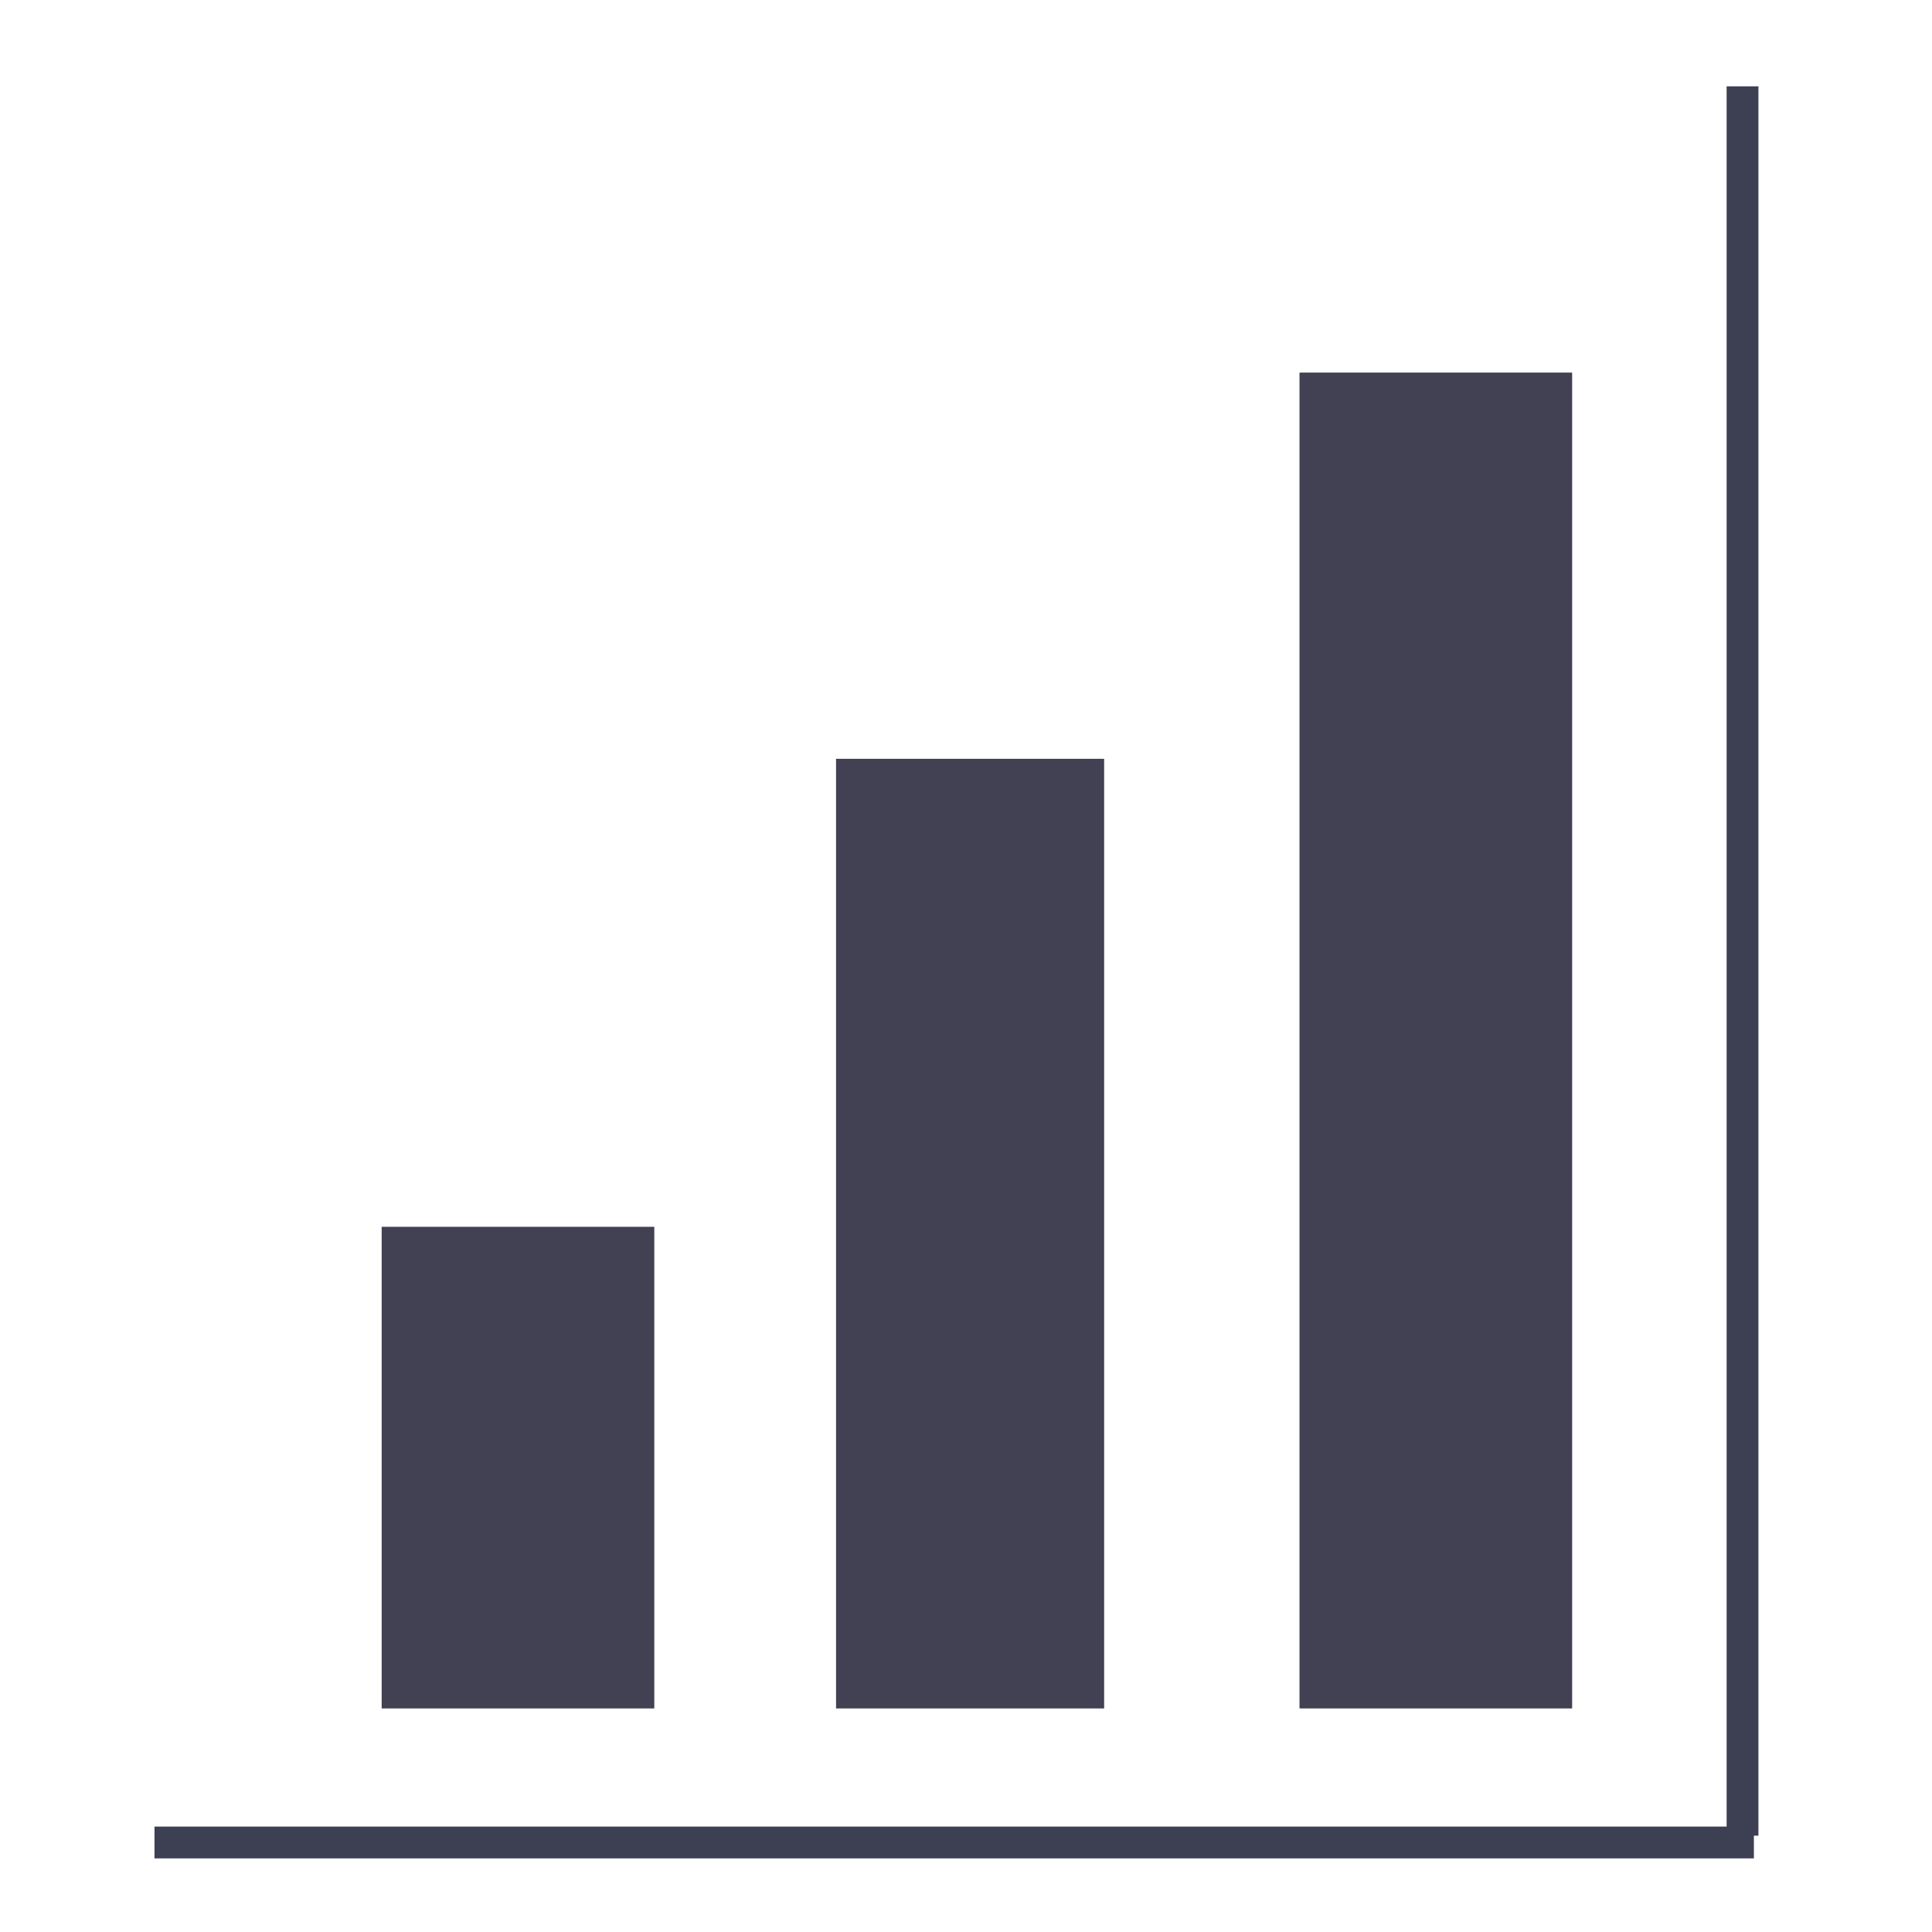
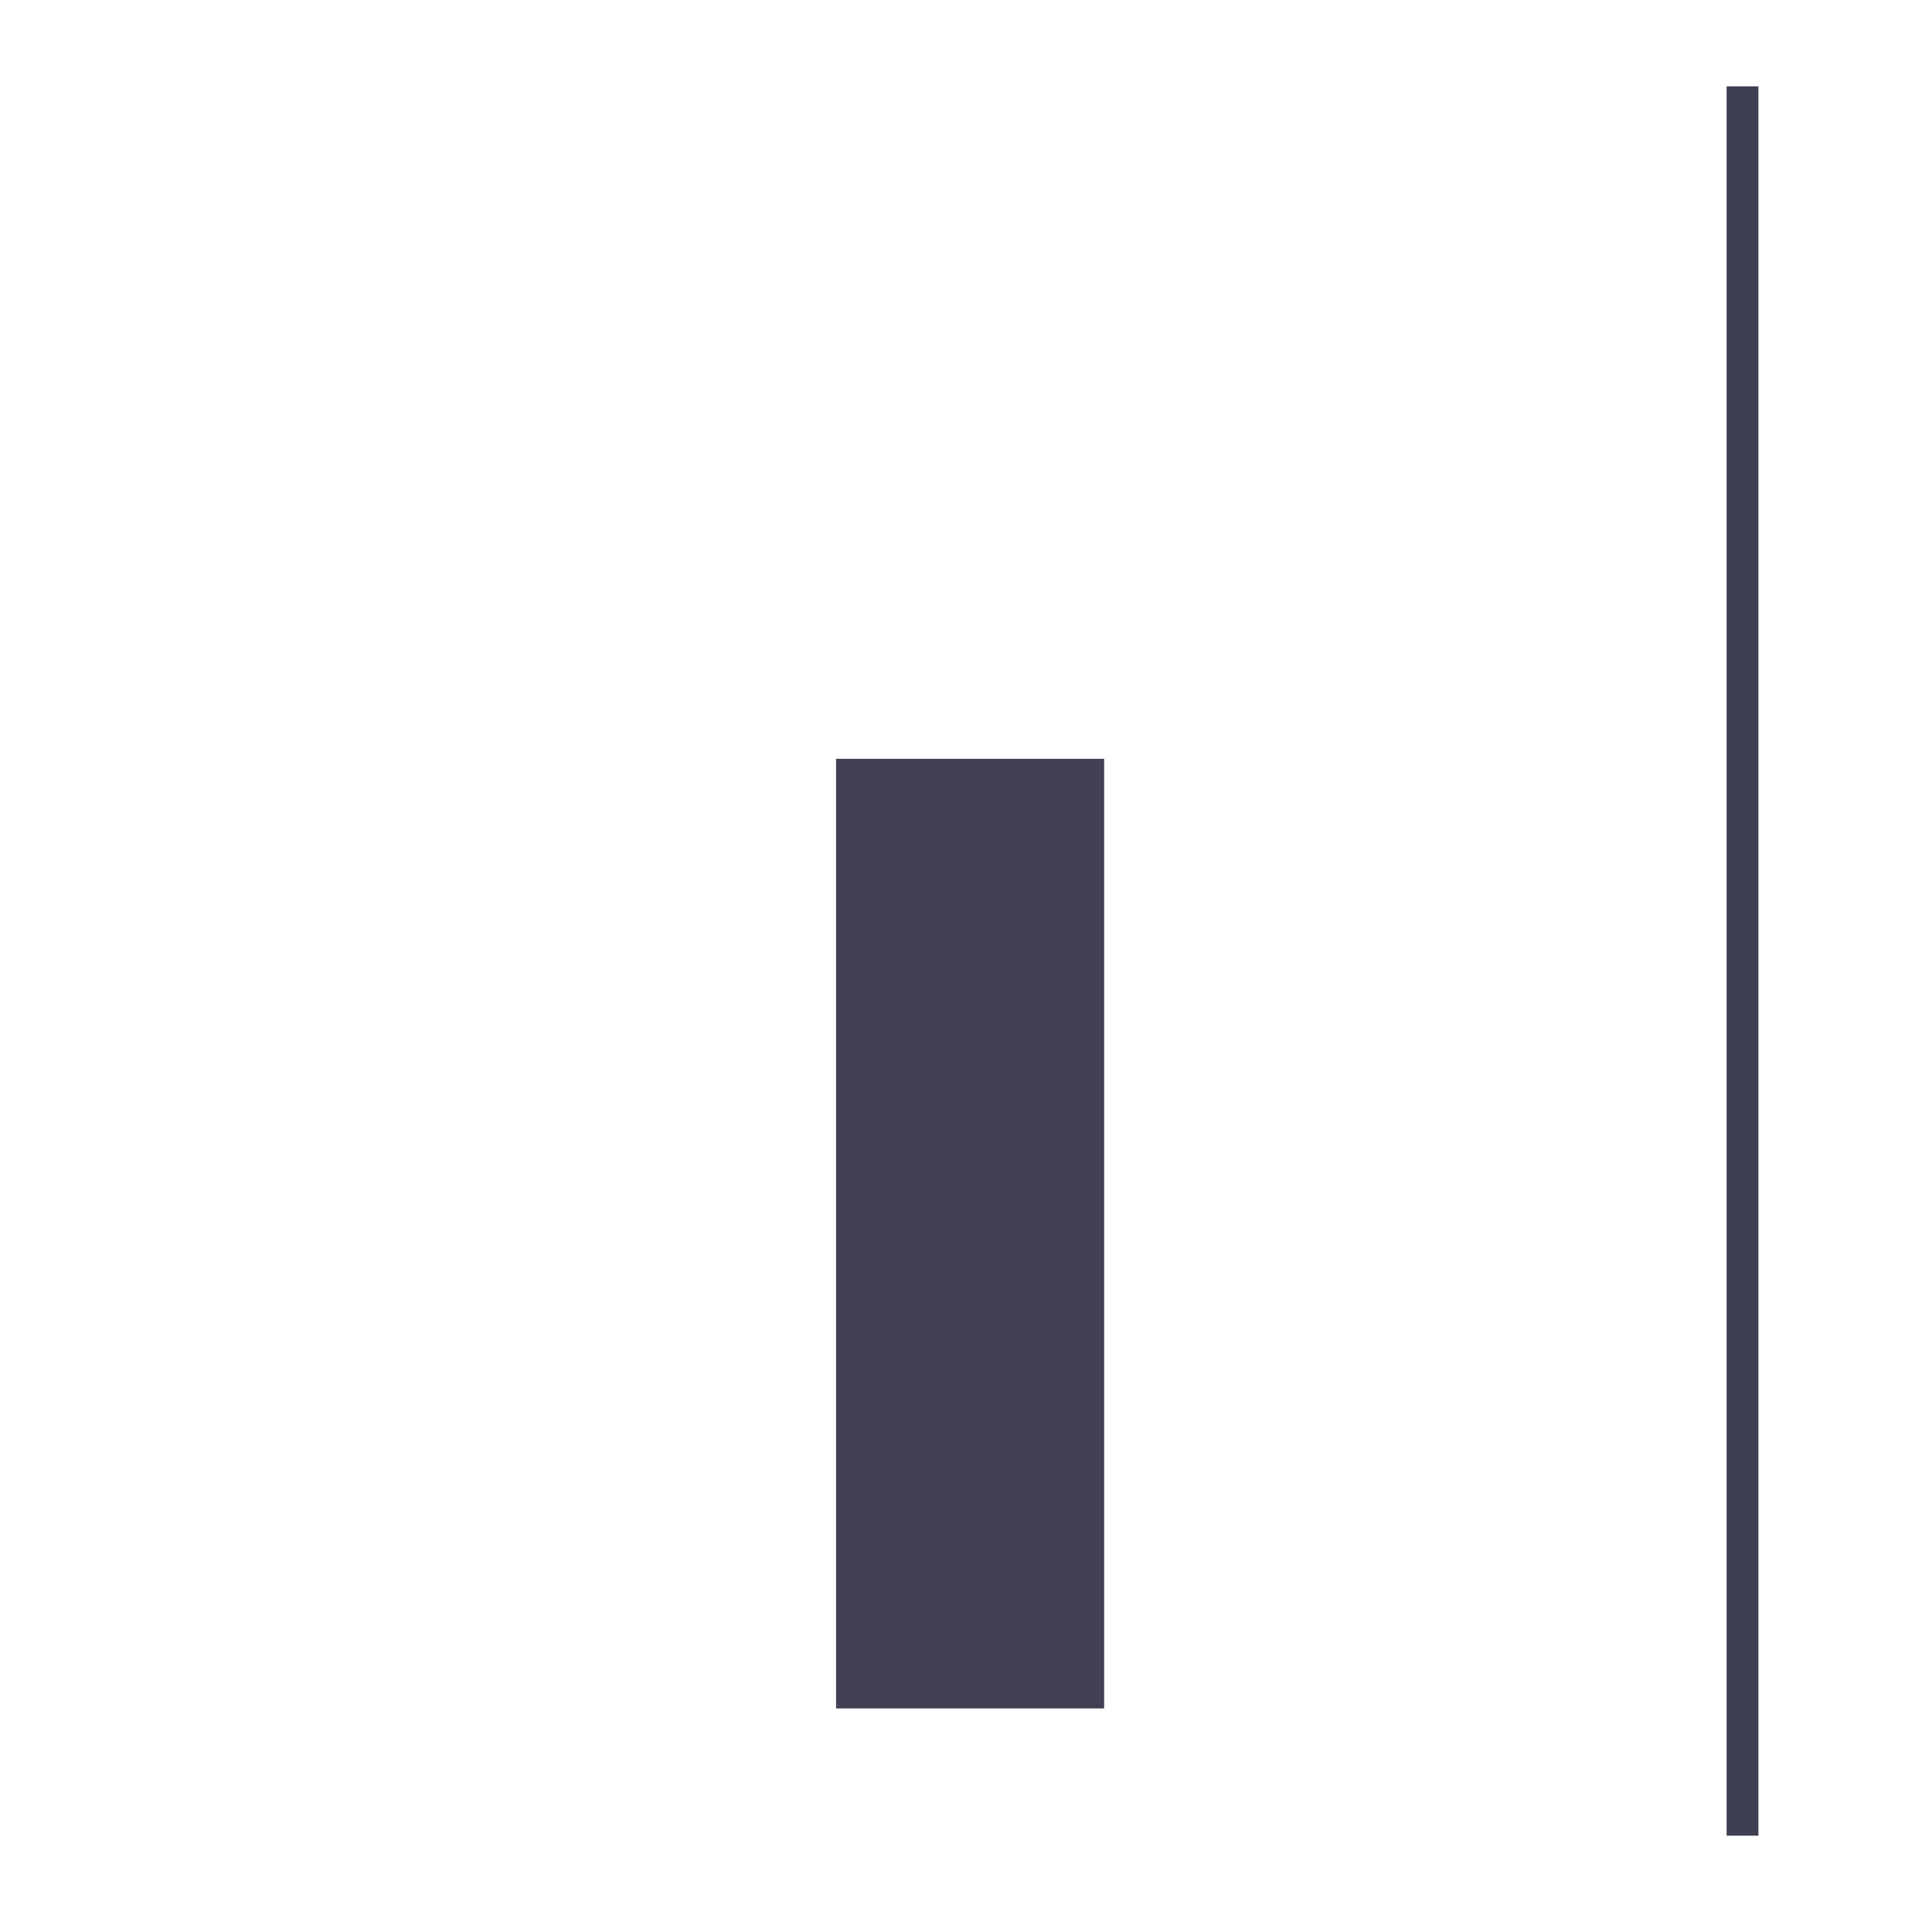
<svg xmlns="http://www.w3.org/2000/svg" version="1.1" id="Ebene_1" x="0px" y="0px" width="425.2px" height="425.2px" viewBox="0 0 425.2 425.2" enable-background="new 0 0 425.2 425.2" xml:space="preserve">
-   <rect x="84" y="270" fill="#424053" width="60" height="106" />
  <rect x="184" y="167" fill="#424053" width="59" height="209" />
-   <rect x="286" y="82" fill="#424053" width="60" height="294" />
-   <line fill="#424053" stroke="#3D3F52" stroke-width="7" stroke-miterlimit="10" x1="34" y1="405.5" x2="386" y2="405.5" />
  <line fill="#424053" stroke="#3D3F52" stroke-width="7" stroke-miterlimit="10" x1="383.5" y1="19" x2="383.5" y2="404" />
</svg>